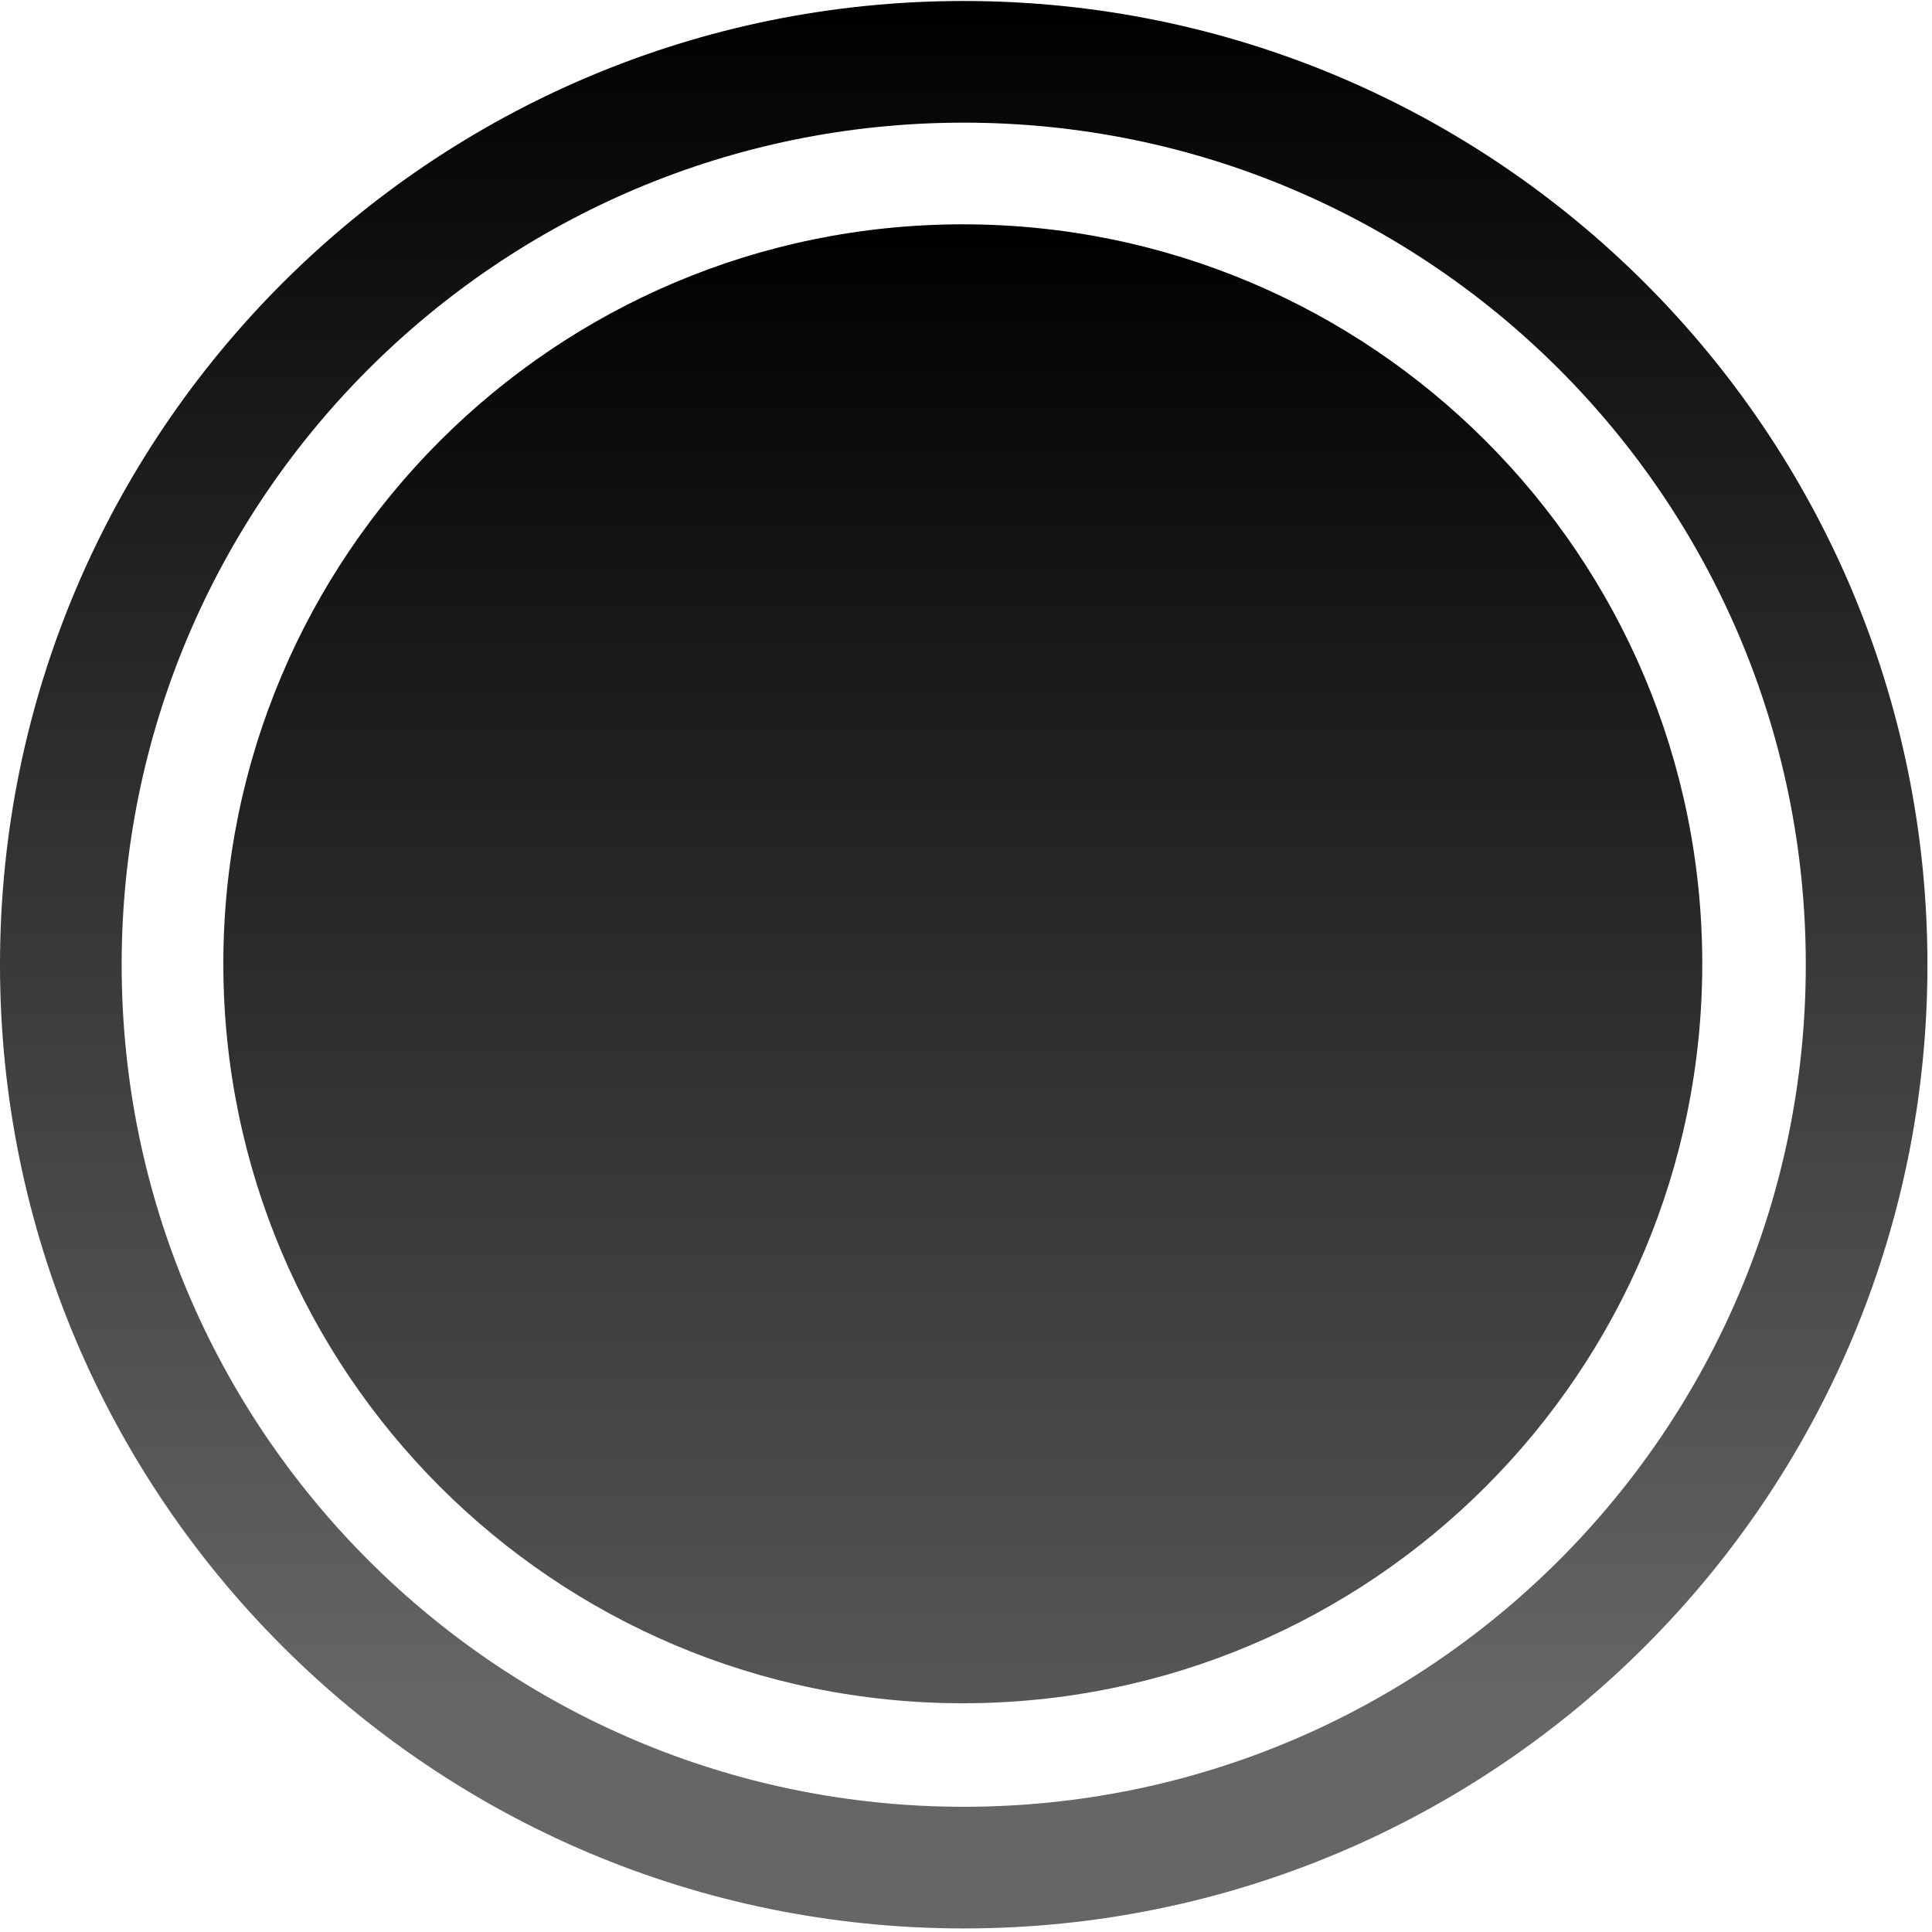
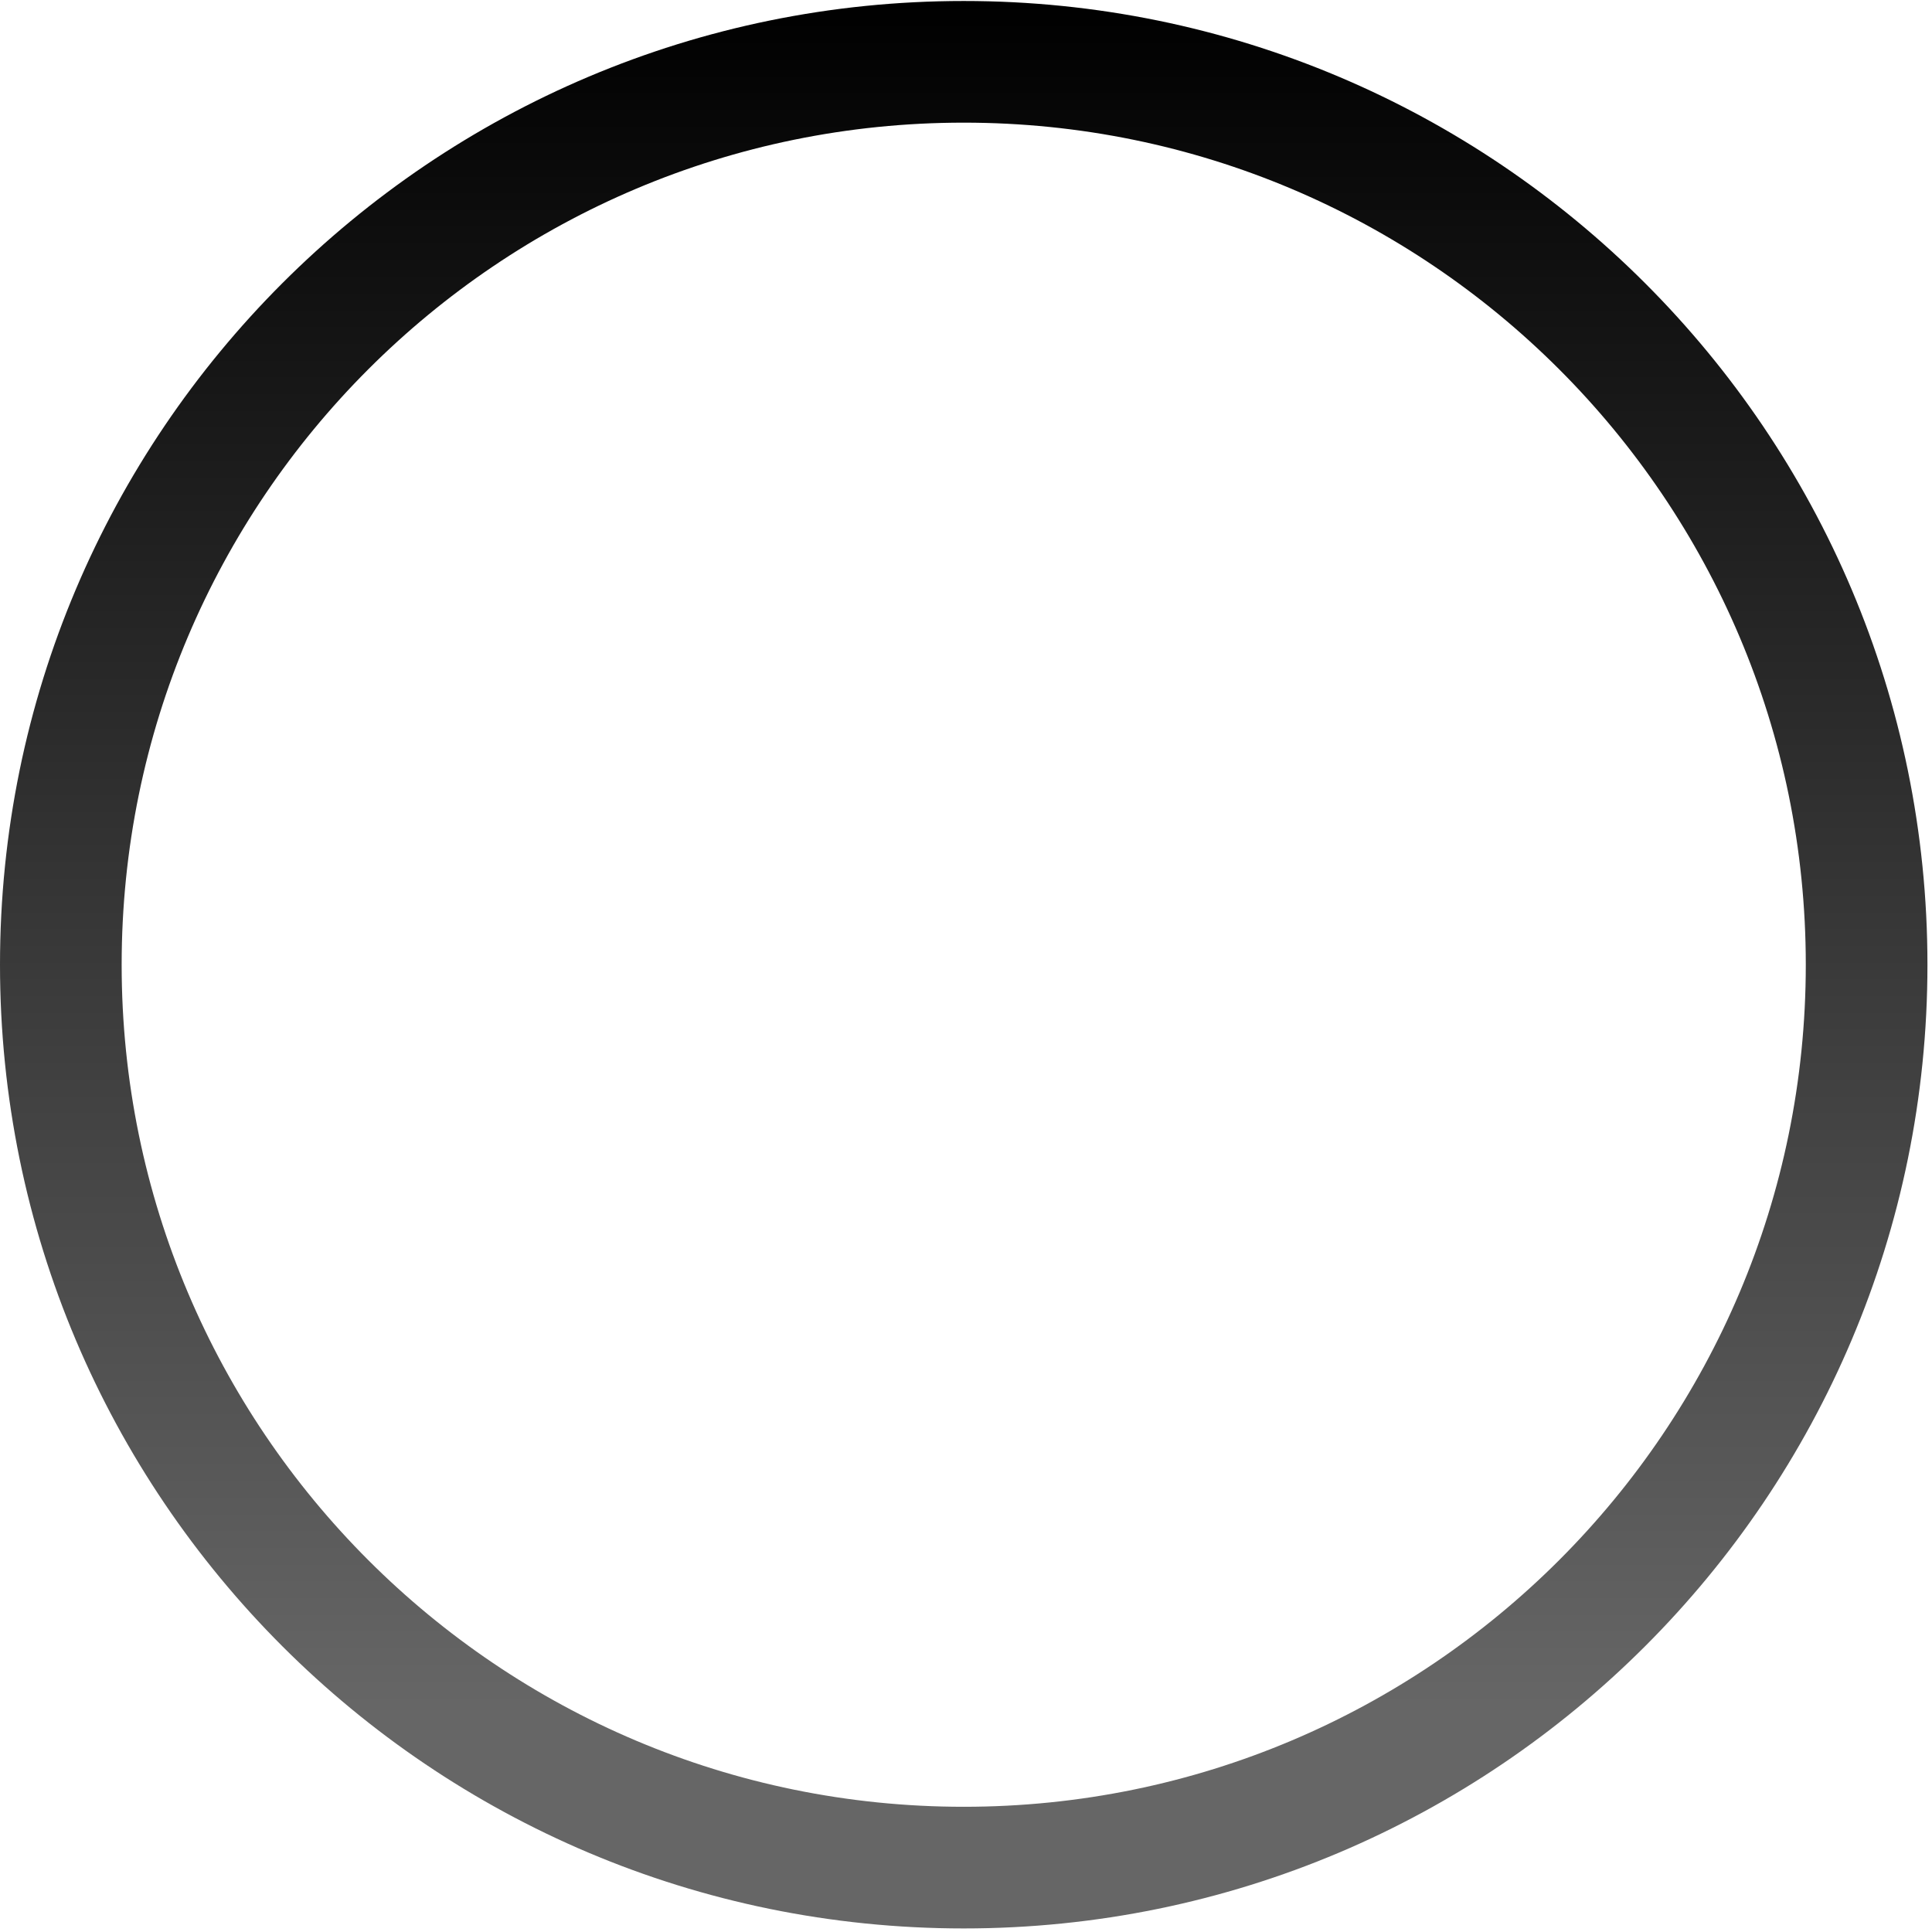
<svg xmlns="http://www.w3.org/2000/svg" width="390" height="390" viewBox="0 0 390 390" fill="none">
  <g filter="url(#filter0_i_594_240)">
-     <path d="M343.625 194.354C343.625 276.794 276.794 343.625 194.354 343.625C111.913 343.625 45.082 276.794 45.082 194.354C45.082 111.913 111.913 45.082 194.354 45.082C276.794 45.082 343.625 111.913 343.625 194.354Z" fill="url(#paint0_linear_594_240)" />
    <path fill-rule="evenodd" clip-rule="evenodd" d="M194.54 364.523C288.419 364.523 364.523 288.419 364.523 194.54C364.523 100.662 288.419 24.558 194.54 24.558C100.662 24.558 24.558 100.662 24.558 194.54C24.558 288.419 100.662 364.523 194.54 364.523ZM194.54 389.081C301.982 389.081 389.081 301.982 389.081 194.54C389.081 87.099 301.982 0 194.54 0C87.099 0 0 87.099 0 194.54C0 301.982 87.099 389.081 194.54 389.081Z" fill="url(#paint1_linear_594_240)" />
  </g>
  <defs>
    <filter id="filter0_i_594_240" x="0" y="0" width="389.081" height="389.281" filterUnits="userSpaceOnUse" color-interpolation-filters="sRGB">
      <feFlood flood-opacity="0" result="BackgroundImageFix" />
      <feBlend mode="normal" in="SourceGraphic" in2="BackgroundImageFix" result="shape" />
      <feColorMatrix in="SourceAlpha" type="matrix" values="0 0 0 0 0 0 0 0 0 0 0 0 0 0 0 0 0 0 127 0" result="hardAlpha" />
      <feOffset dy="0.2" />
      <feGaussianBlur stdDeviation="1.75" />
      <feComposite in2="hardAlpha" operator="arithmetic" k2="-1" k3="1" />
      <feColorMatrix type="matrix" values="0 0 0 0 0.818 0 0 0 0 0.818 0 0 0 0 0.818 0 0 0 0.9 0" />
      <feBlend mode="normal" in2="shape" result="effect1_innerShadow_594_240" />
    </filter>
    <linearGradient id="paint0_linear_594_240" x1="194.354" y1="45.082" x2="194.354" y2="389.08" gradientUnits="userSpaceOnUse">
      <stop />
      <stop offset="1" stop-color="#646464" />
    </linearGradient>
    <linearGradient id="paint1_linear_594_240" x1="194.54" y1="0" x2="194.54" y2="389.081" gradientUnits="userSpaceOnUse">
      <stop />
      <stop offset="0.885" stop-color="#666666" />
    </linearGradient>
  </defs>
</svg>